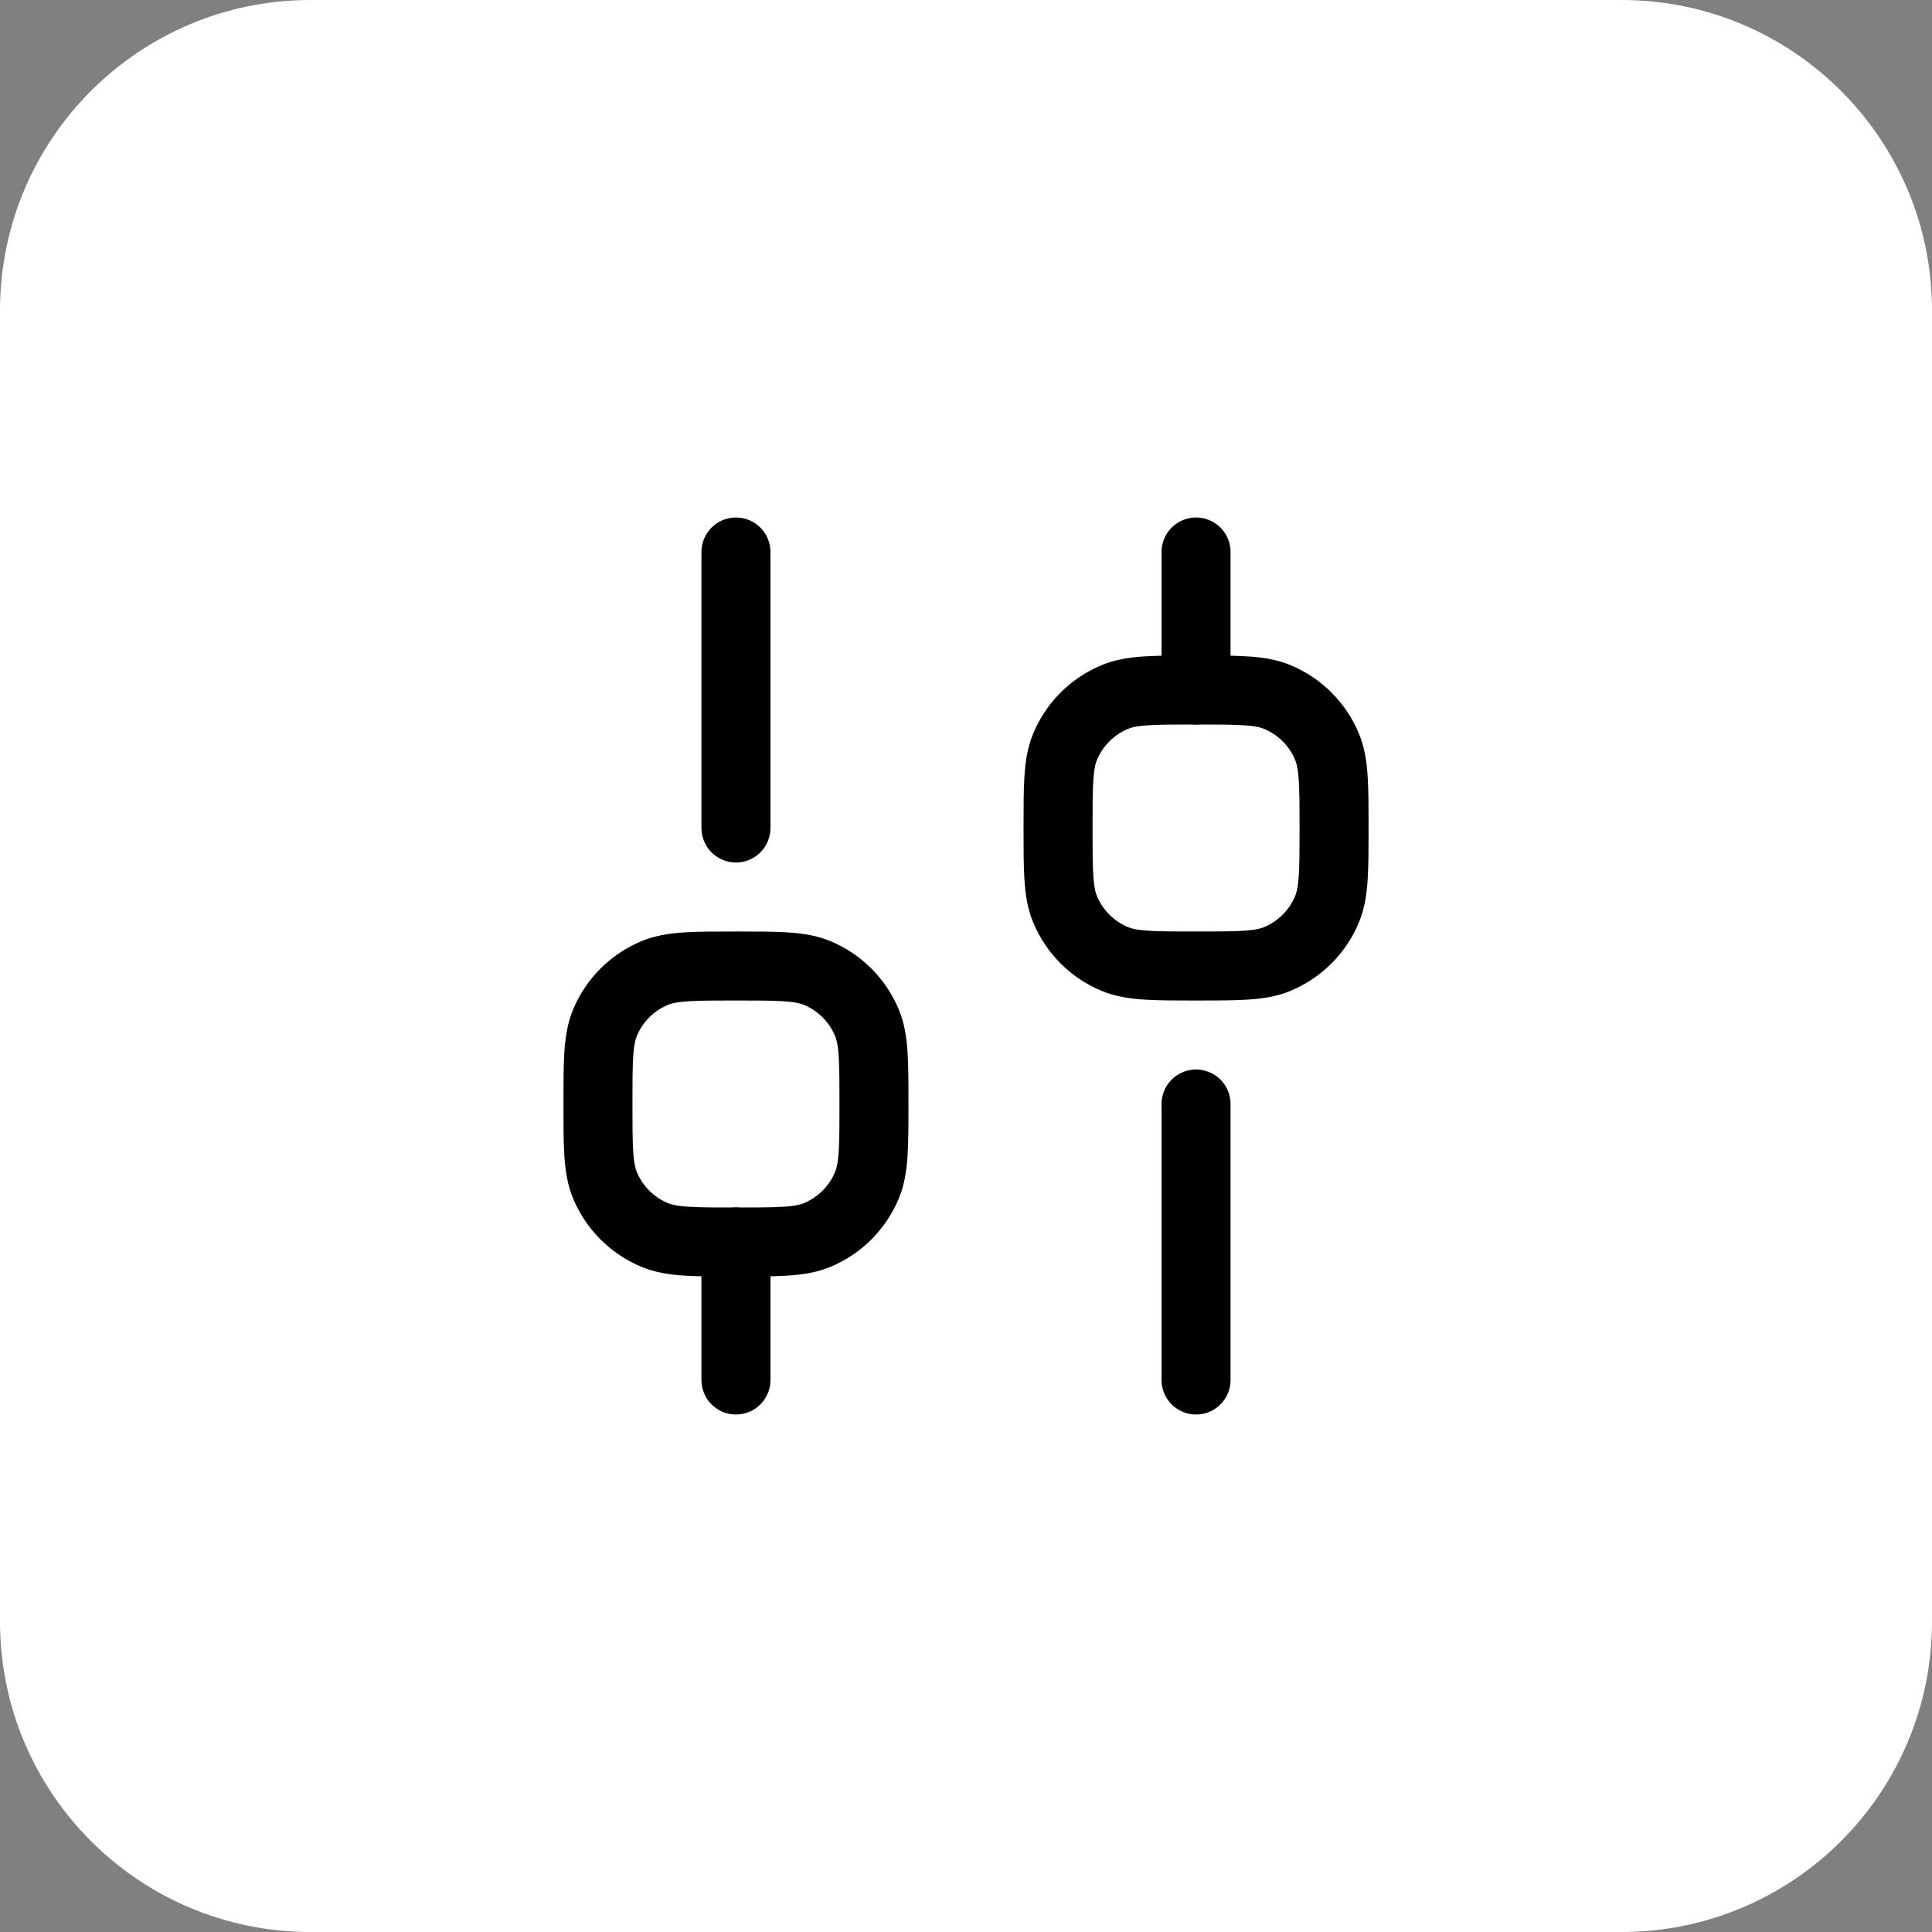
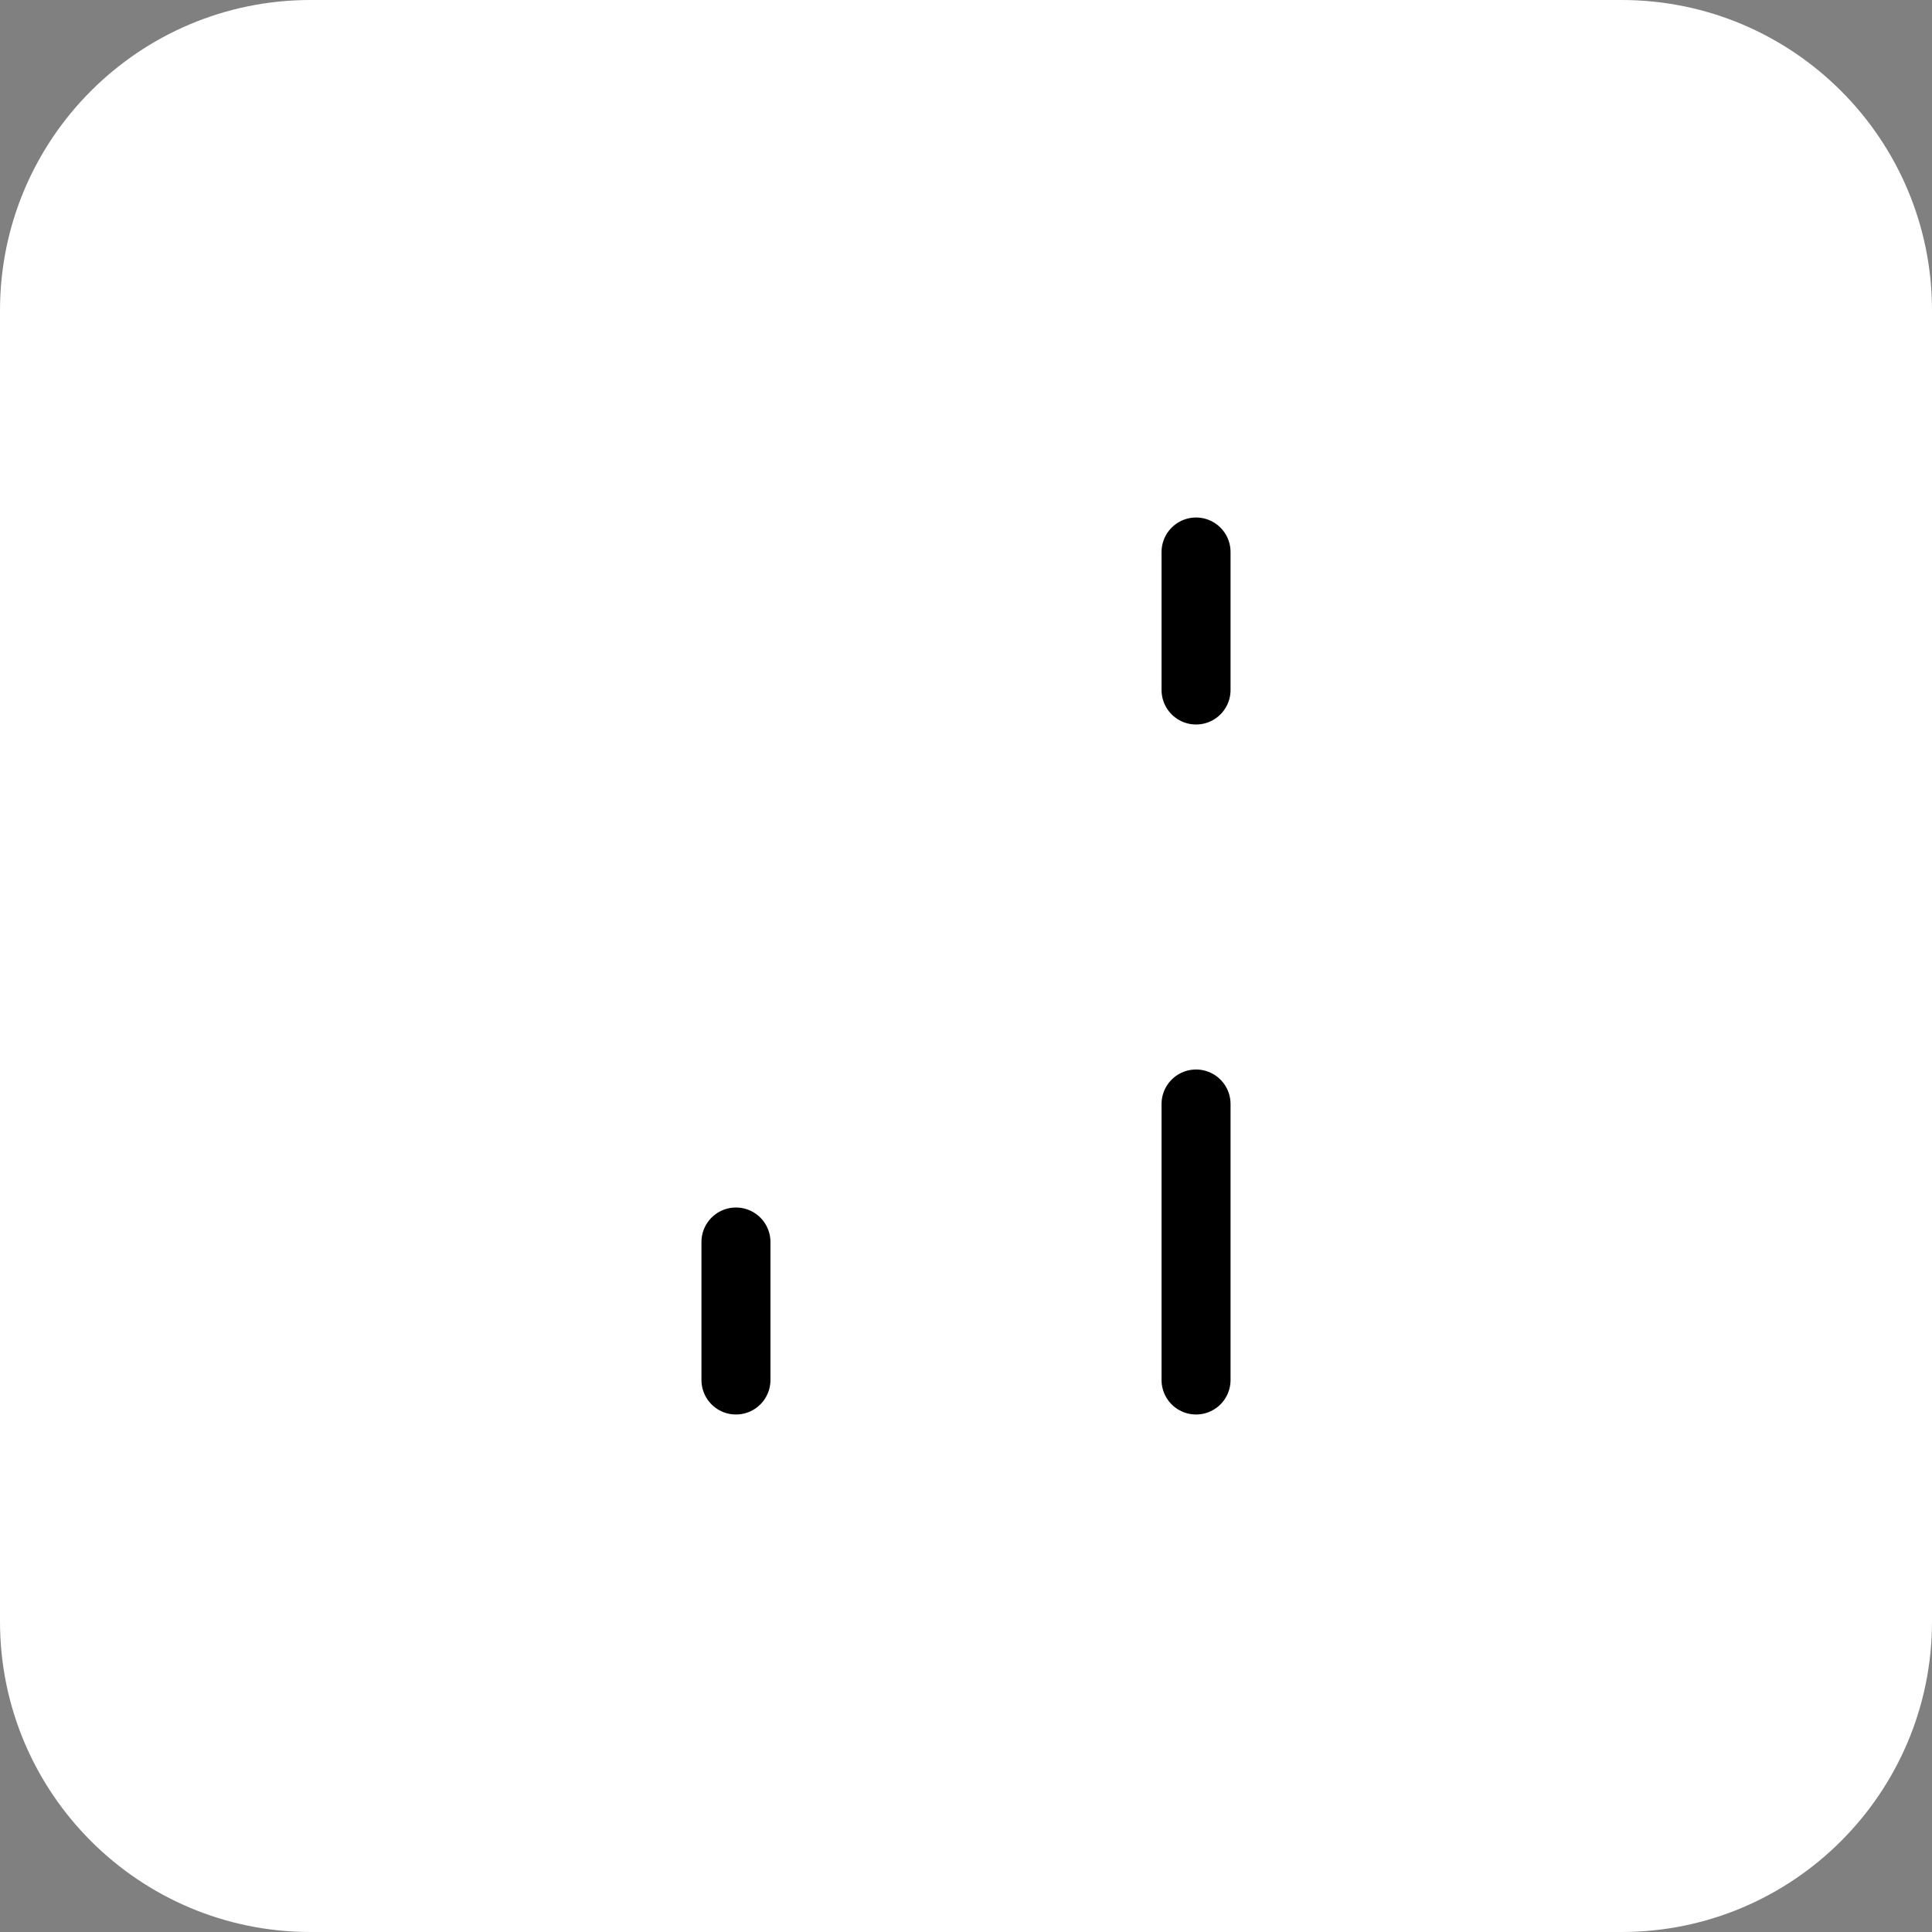
<svg xmlns="http://www.w3.org/2000/svg" width="56" height="56" viewBox="0 0 56 56" fill="none">
  <rect x="0" y="0" width="56" height="56" fill="#808080" stroke="none" />
  <path d="M0 9C0 4.029 4.029 0 9 0H47C51.971 0 56 4.029 56 9V47C56 51.971 51.971 56 47 56H9C4.029 56 0 51.971 0 47V9Z" fill="white" />
  <path d="M21.332 40V36" stroke="black" stroke-width="2" stroke-linecap="round" stroke-linejoin="round" />
  <path d="M34.668 40V32" stroke="black" stroke-width="2" stroke-linecap="round" stroke-linejoin="round" />
  <path d="M34.668 20V16" stroke="black" stroke-width="2" stroke-linecap="round" stroke-linejoin="round" />
-   <path d="M21.332 24V16" stroke="black" stroke-width="2" stroke-linecap="round" stroke-linejoin="round" />
-   <path d="M21.332 36C20.09 36 19.468 36 18.978 35.797C18.325 35.526 17.806 35.007 17.535 34.354C17.332 33.864 17.332 33.242 17.332 32C17.332 30.758 17.332 30.136 17.535 29.646C17.806 28.993 18.325 28.474 18.978 28.203C19.468 28 20.09 28 21.332 28C22.575 28 23.196 28 23.686 28.203C24.339 28.474 24.858 28.993 25.129 29.646C25.332 30.136 25.332 30.758 25.332 32C25.332 33.242 25.332 33.864 25.129 34.354C24.858 35.007 24.339 35.526 23.686 35.797C23.196 36 22.575 36 21.332 36Z" stroke="black" stroke-width="2" />
-   <path d="M34.668 28C33.425 28 32.804 28 32.314 27.797C31.661 27.526 31.142 27.007 30.871 26.354C30.668 25.864 30.668 25.242 30.668 24C30.668 22.758 30.668 22.136 30.871 21.646C31.142 20.993 31.661 20.474 32.314 20.203C32.804 20 33.425 20 34.668 20C35.91 20 36.532 20 37.022 20.203C37.675 20.474 38.194 20.993 38.465 21.646C38.668 22.136 38.668 22.758 38.668 24C38.668 25.242 38.668 25.864 38.465 26.354C38.194 27.007 37.675 27.526 37.022 27.797C36.532 28 35.91 28 34.668 28Z" stroke="black" stroke-width="2" />
</svg>